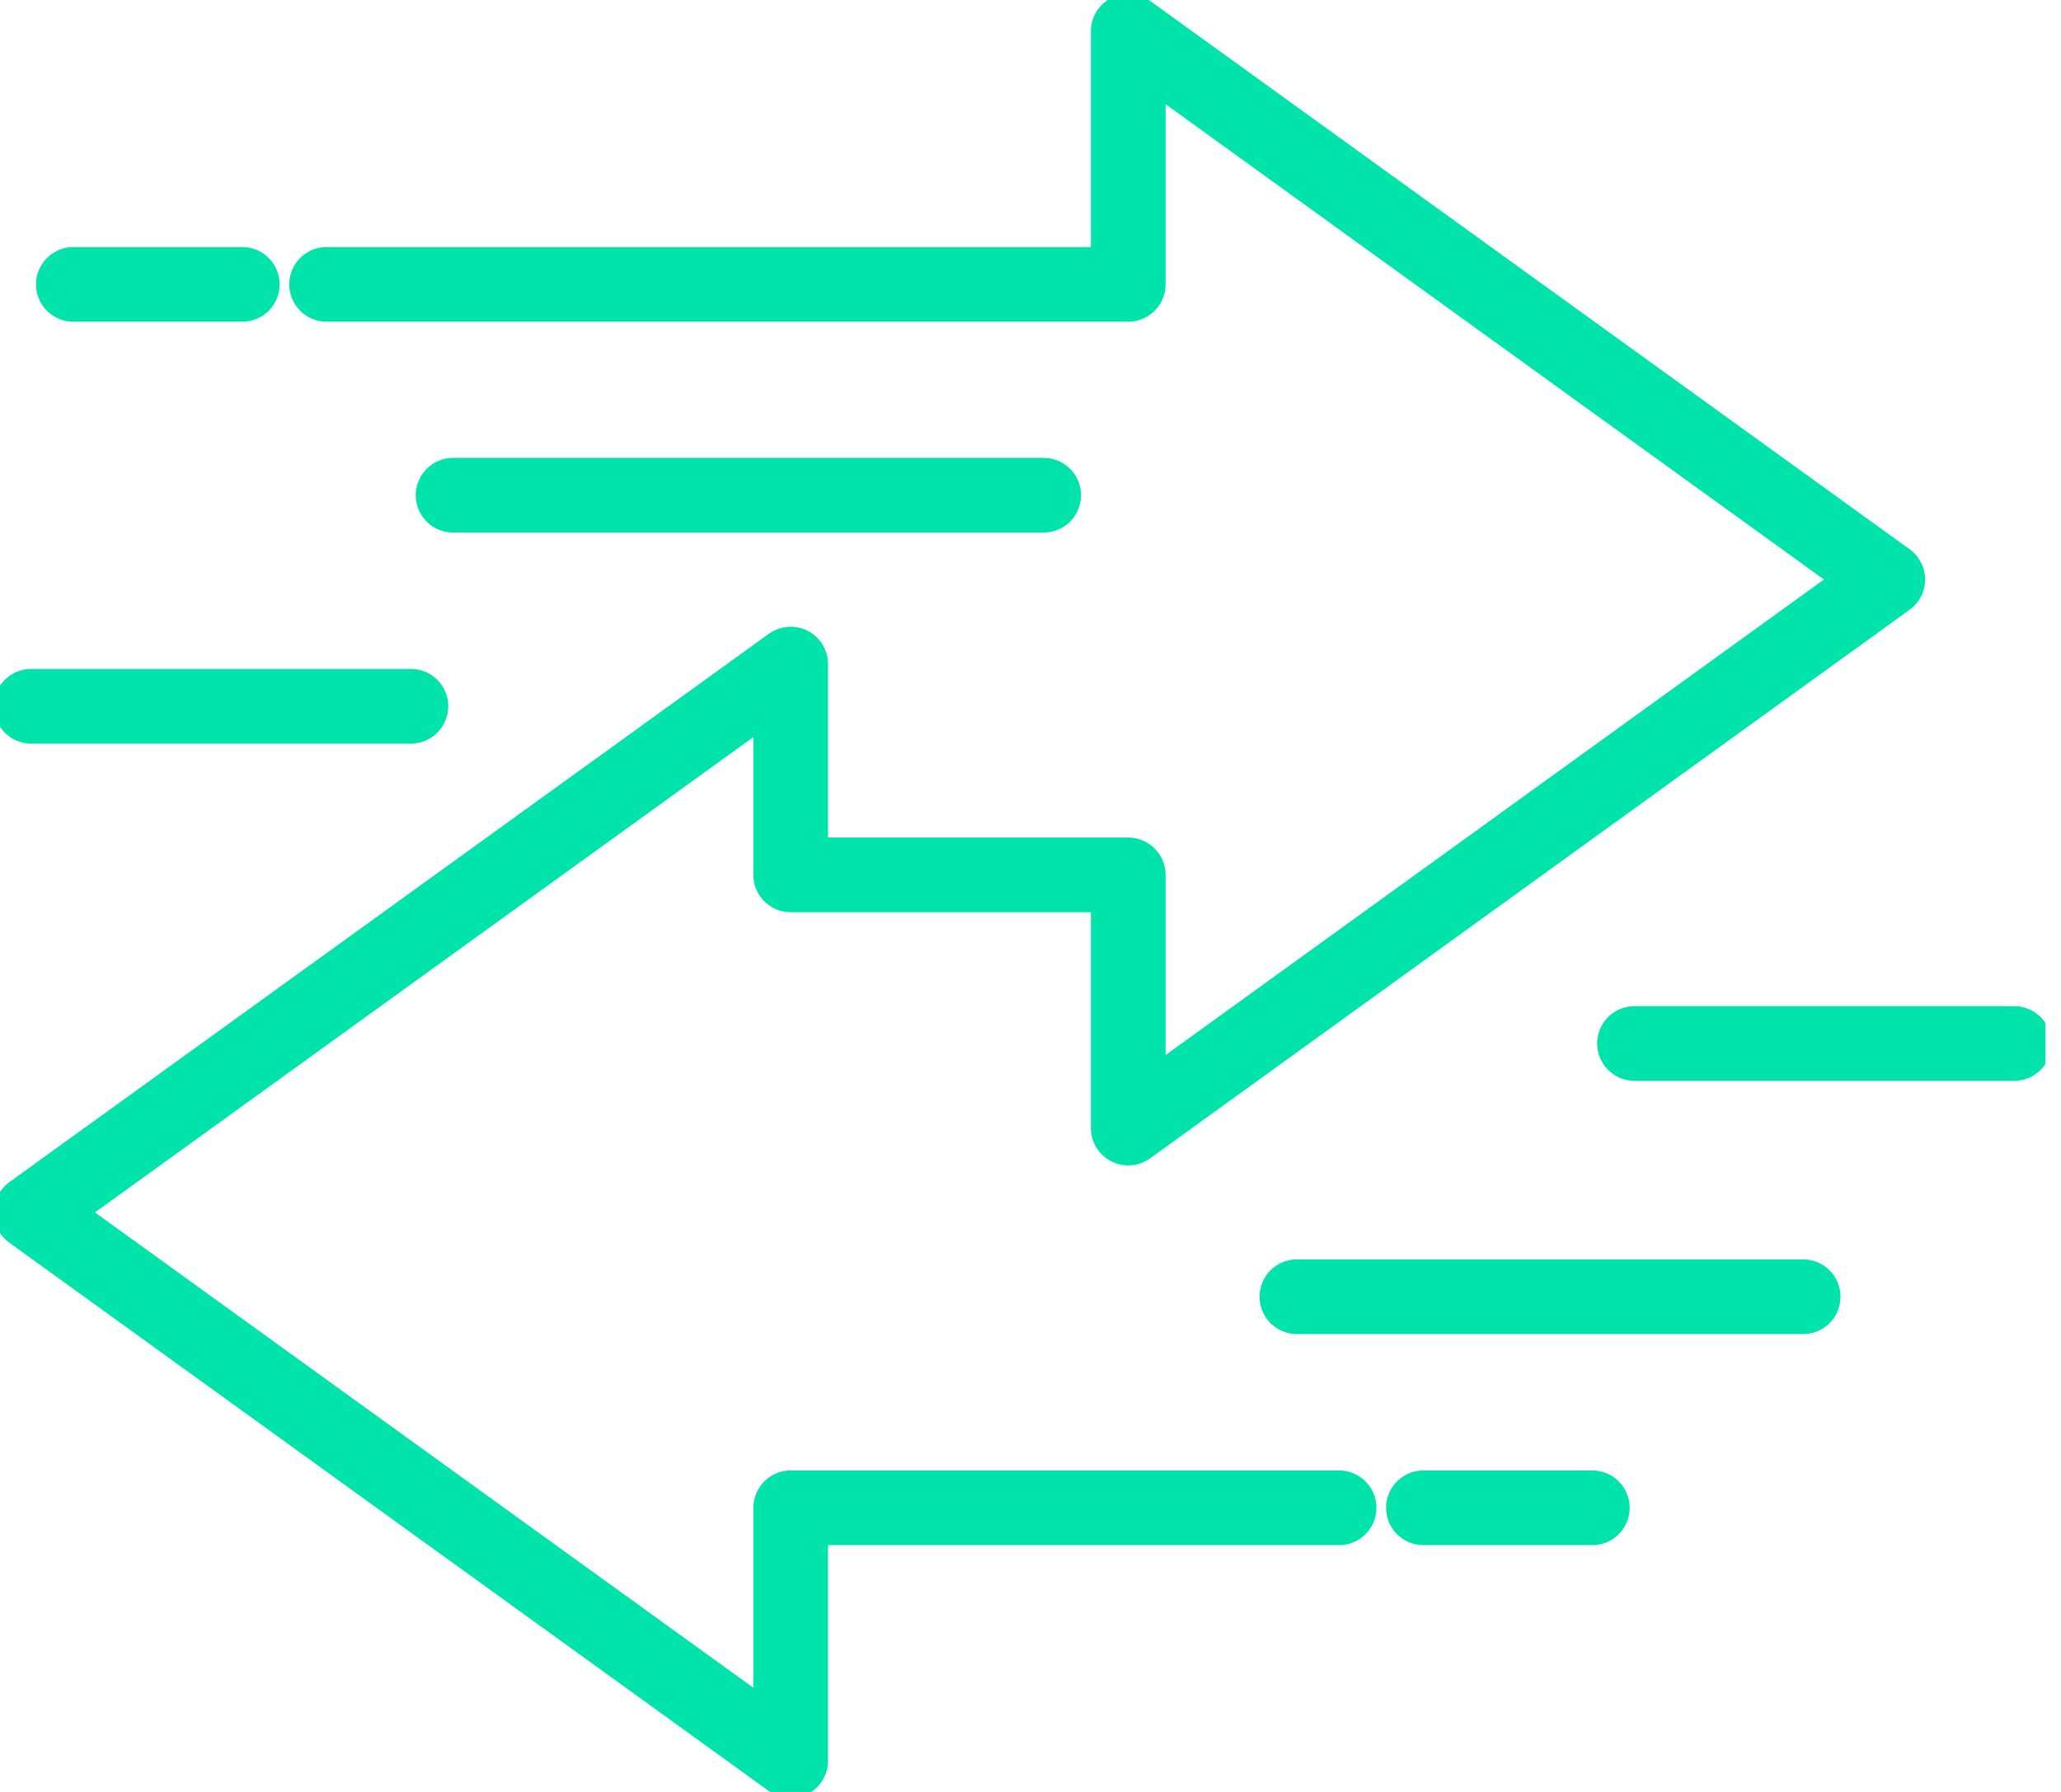
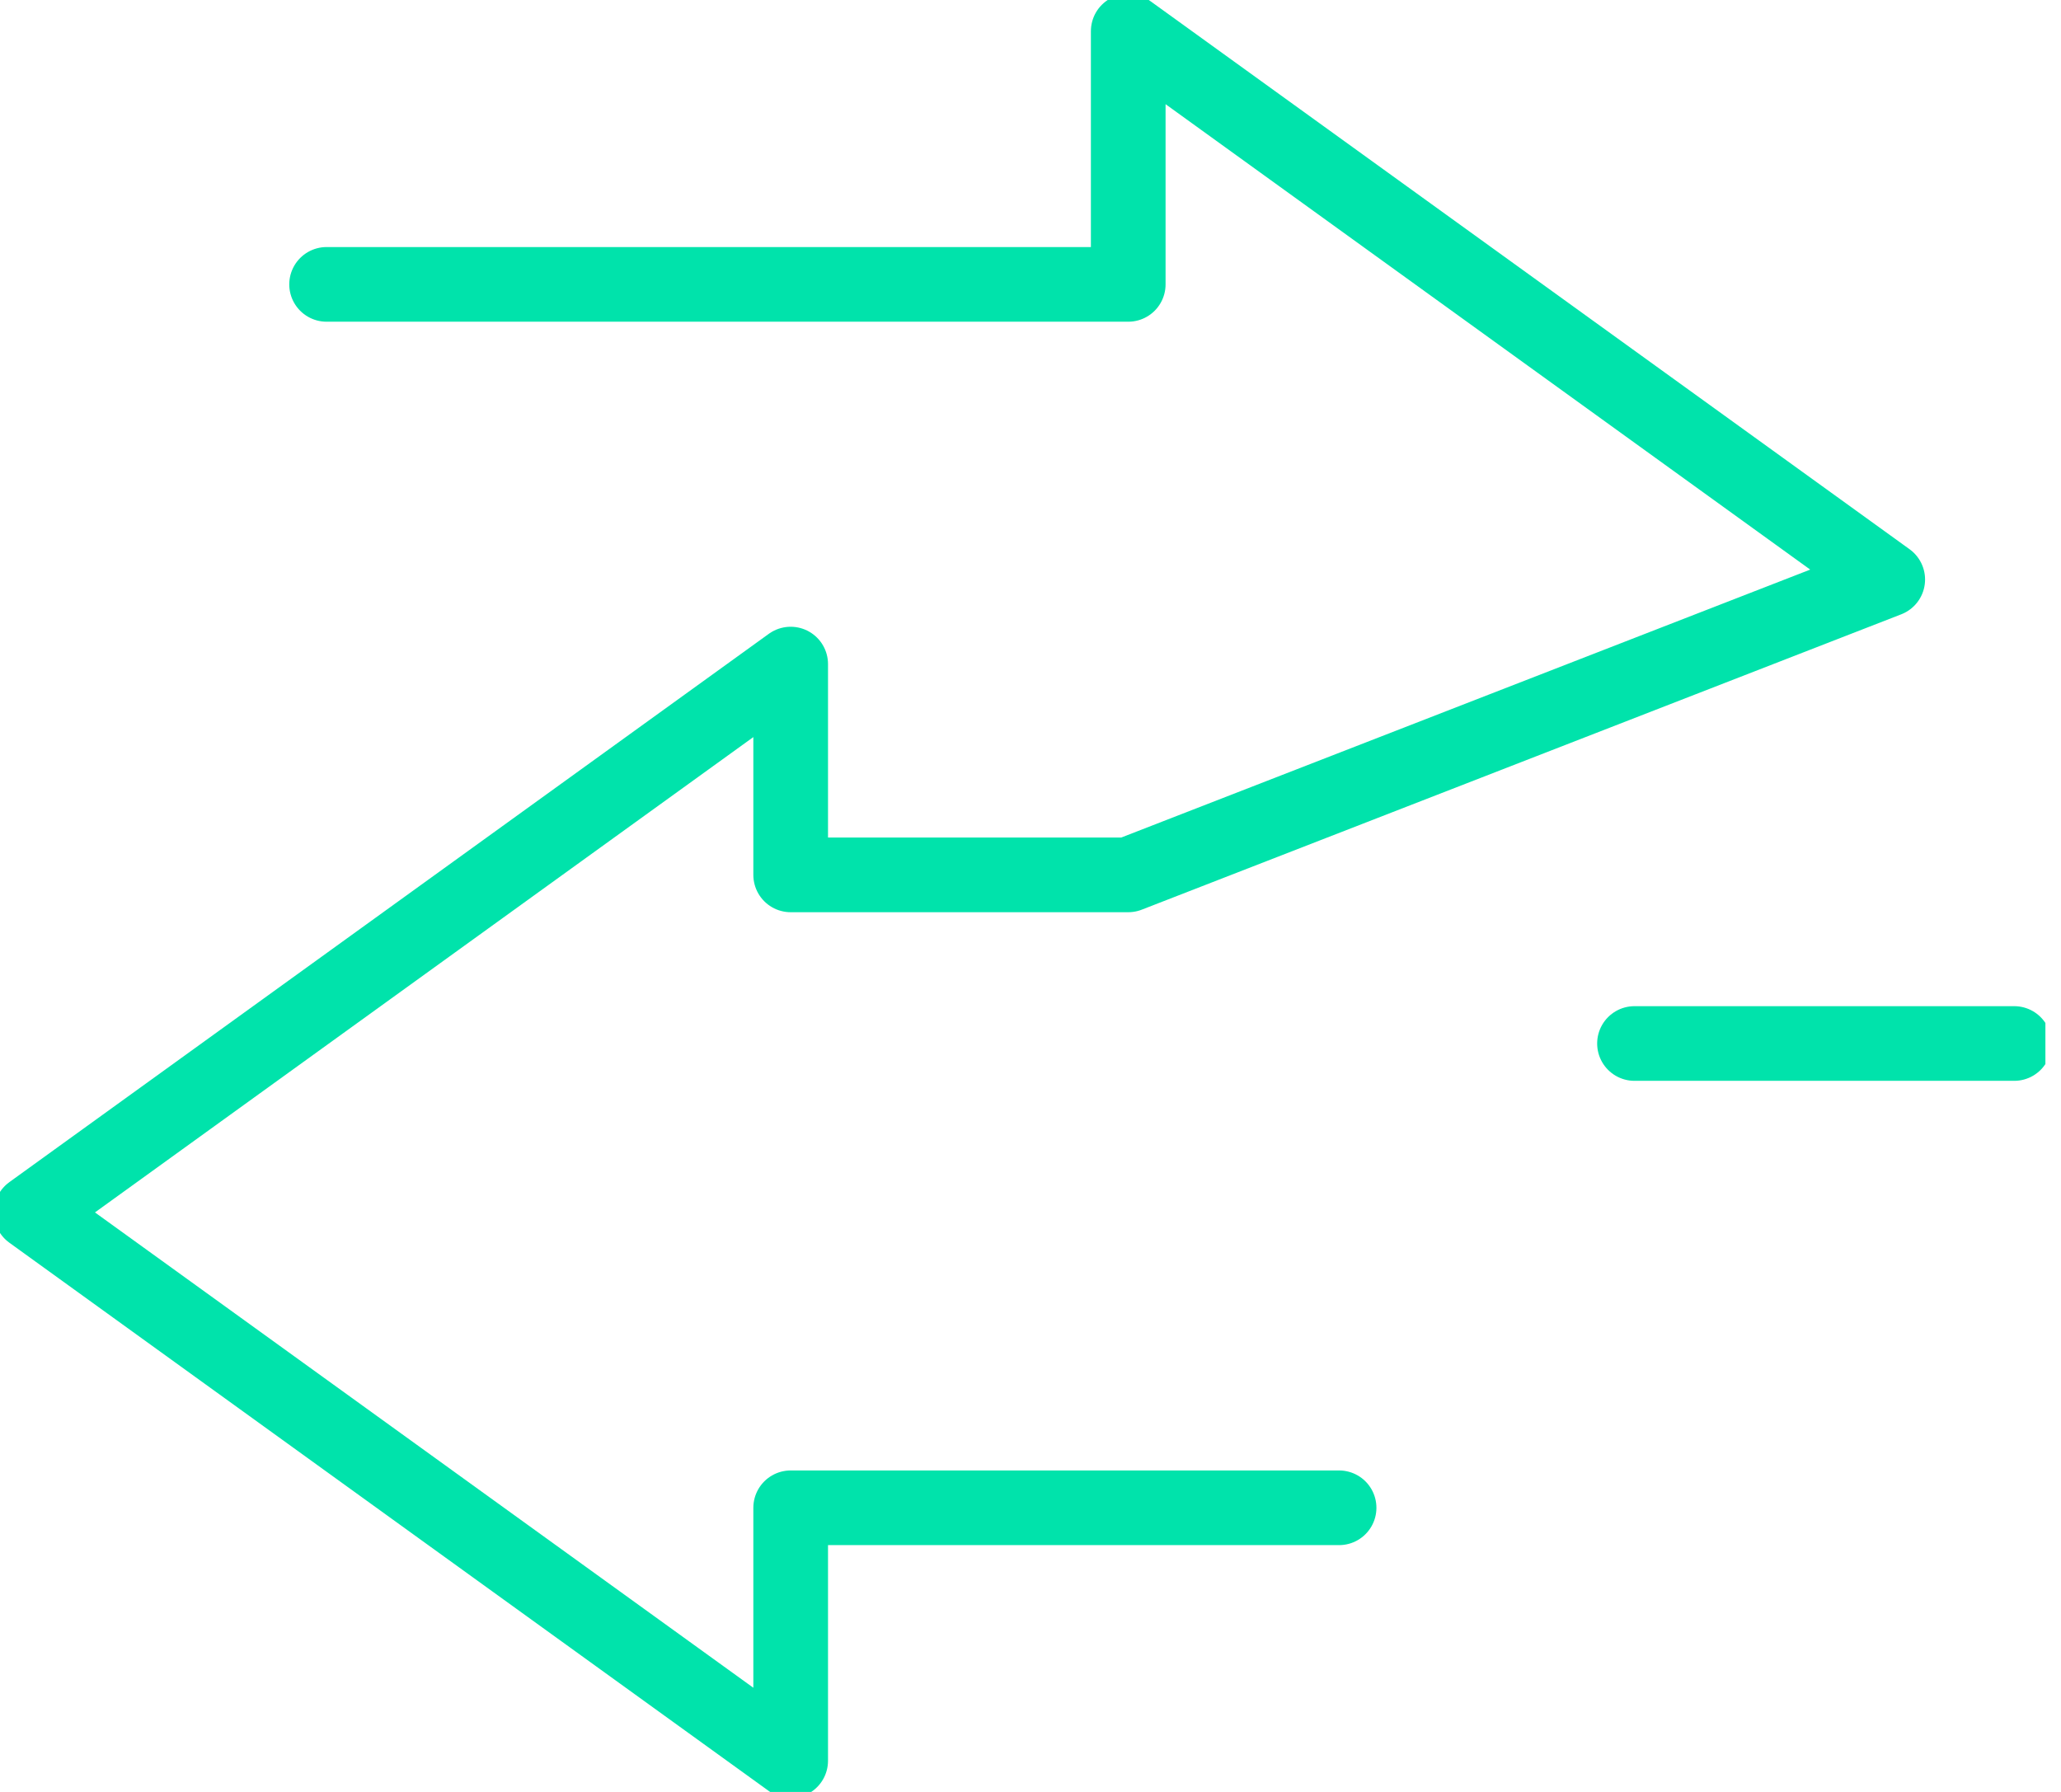
<svg xmlns="http://www.w3.org/2000/svg" width="69" height="60" viewBox="0 0 69 60" fill="none">
  <g clip-path="url(#clip0_816_1776)">
-     <path d="M1.044 23.648H13.757" stroke="#00E3AB" stroke-width="2.5" stroke-linecap="round" stroke-linejoin="round" />
-     <path d="M44.831 50.486H26.471V58.956L1.044 40.596L26.471 22.236V29.294H37.772V37.772L63.199 19.404L37.772 1.044V9.522H10.934" stroke="#00E3AB" stroke-width="2.5" stroke-linecap="round" stroke-linejoin="round" />
+     <path d="M44.831 50.486H26.471V58.956L1.044 40.596L26.471 22.236V29.294H37.772L63.199 19.404L37.772 1.044V9.522H10.934" stroke="#00E3AB" stroke-width="2.5" stroke-linecap="round" stroke-linejoin="round" />
    <path d="M54.721 34.94H67.434" stroke="#00E3AB" stroke-width="2.5" stroke-linecap="round" stroke-linejoin="round" />
-     <path d="M34.941 16.581H15.169" stroke="#00E3AB" stroke-width="2.5" stroke-linecap="round" stroke-linejoin="round" />
-     <path d="M60.367 43.419H43.419" stroke="#00E3AB" stroke-width="2.5" stroke-linecap="round" stroke-linejoin="round" />
-     <path d="M8.111 9.522H2.456" stroke="#00E3AB" stroke-width="2.5" stroke-linecap="round" stroke-linejoin="round" />
-     <path d="M47.654 50.486H53.309" stroke="#00E3AB" stroke-width="2.5" stroke-linecap="round" stroke-linejoin="round" />
  </g>
  <defs>
    <clipPath id="clip0_816_1776">
      <rect width="68.478" height="60" fill="white" />
    </clipPath>
  </defs>
</svg>